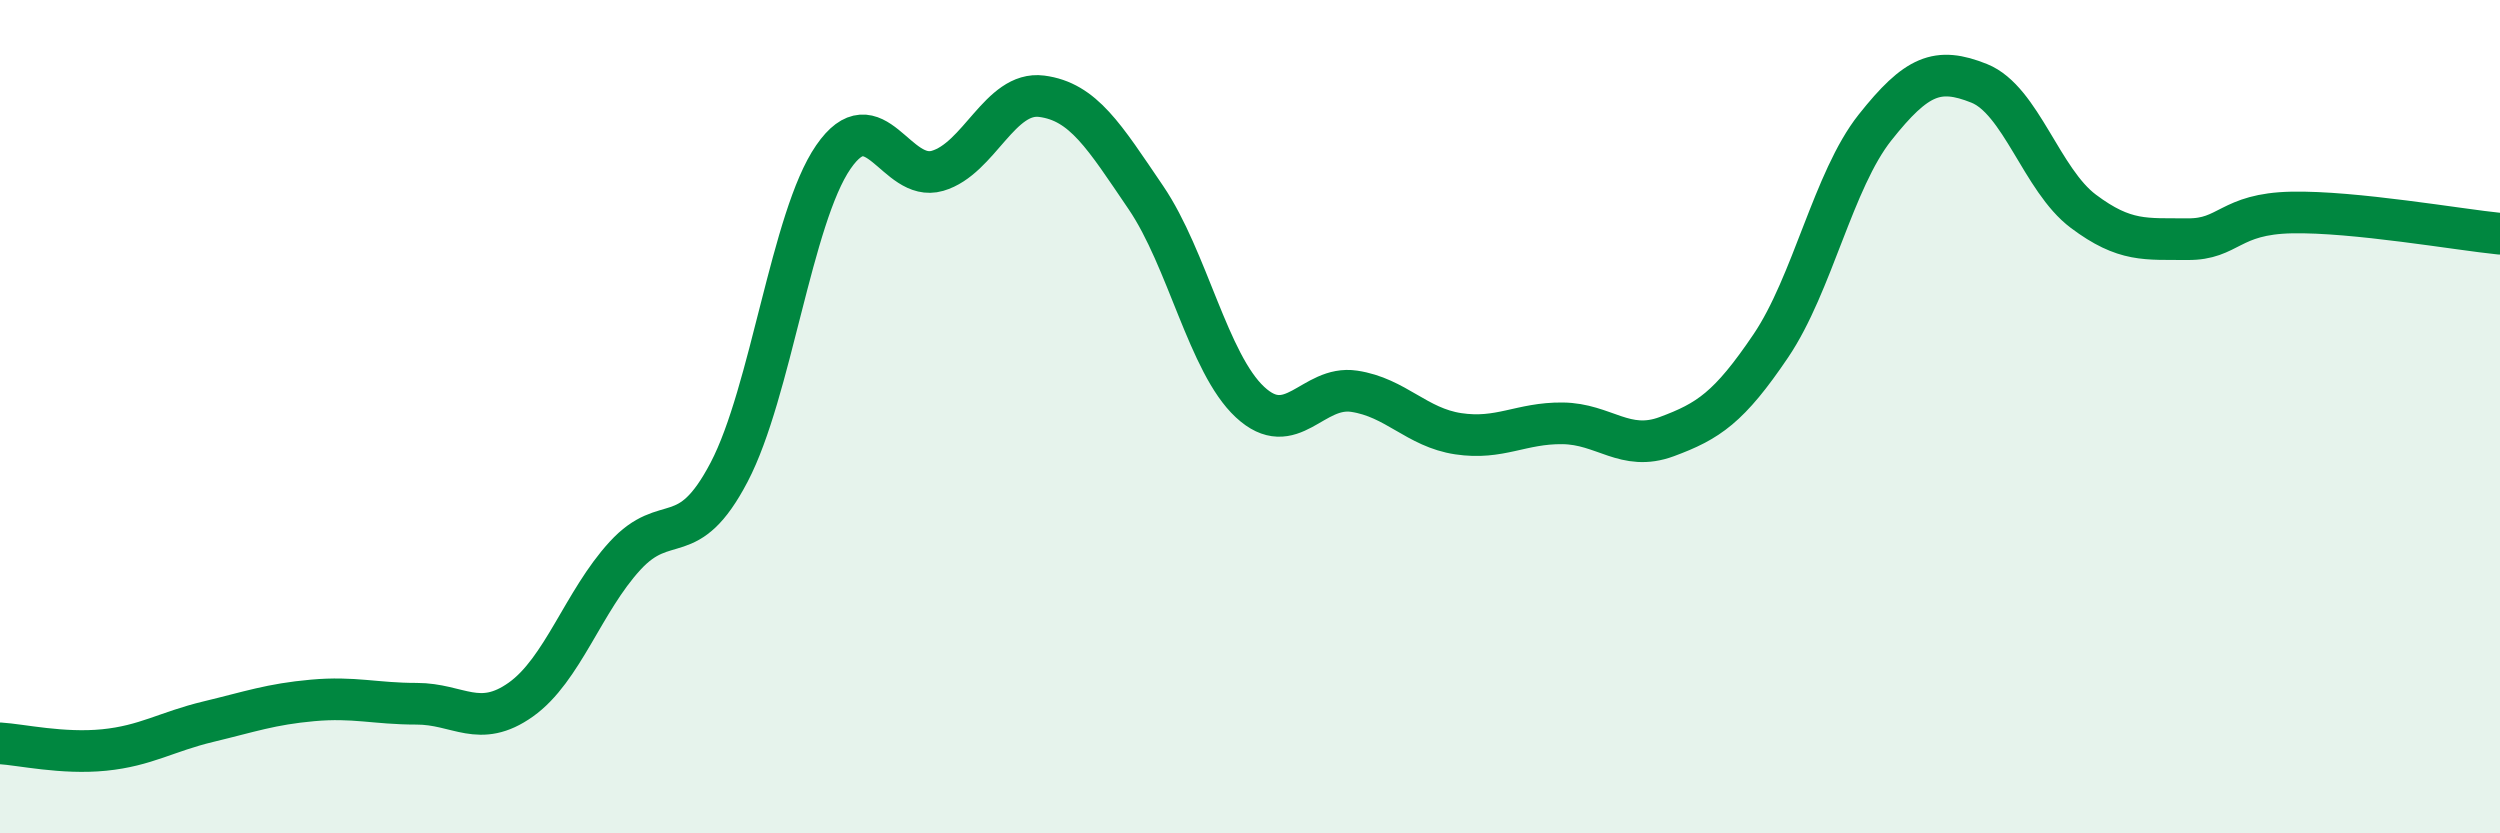
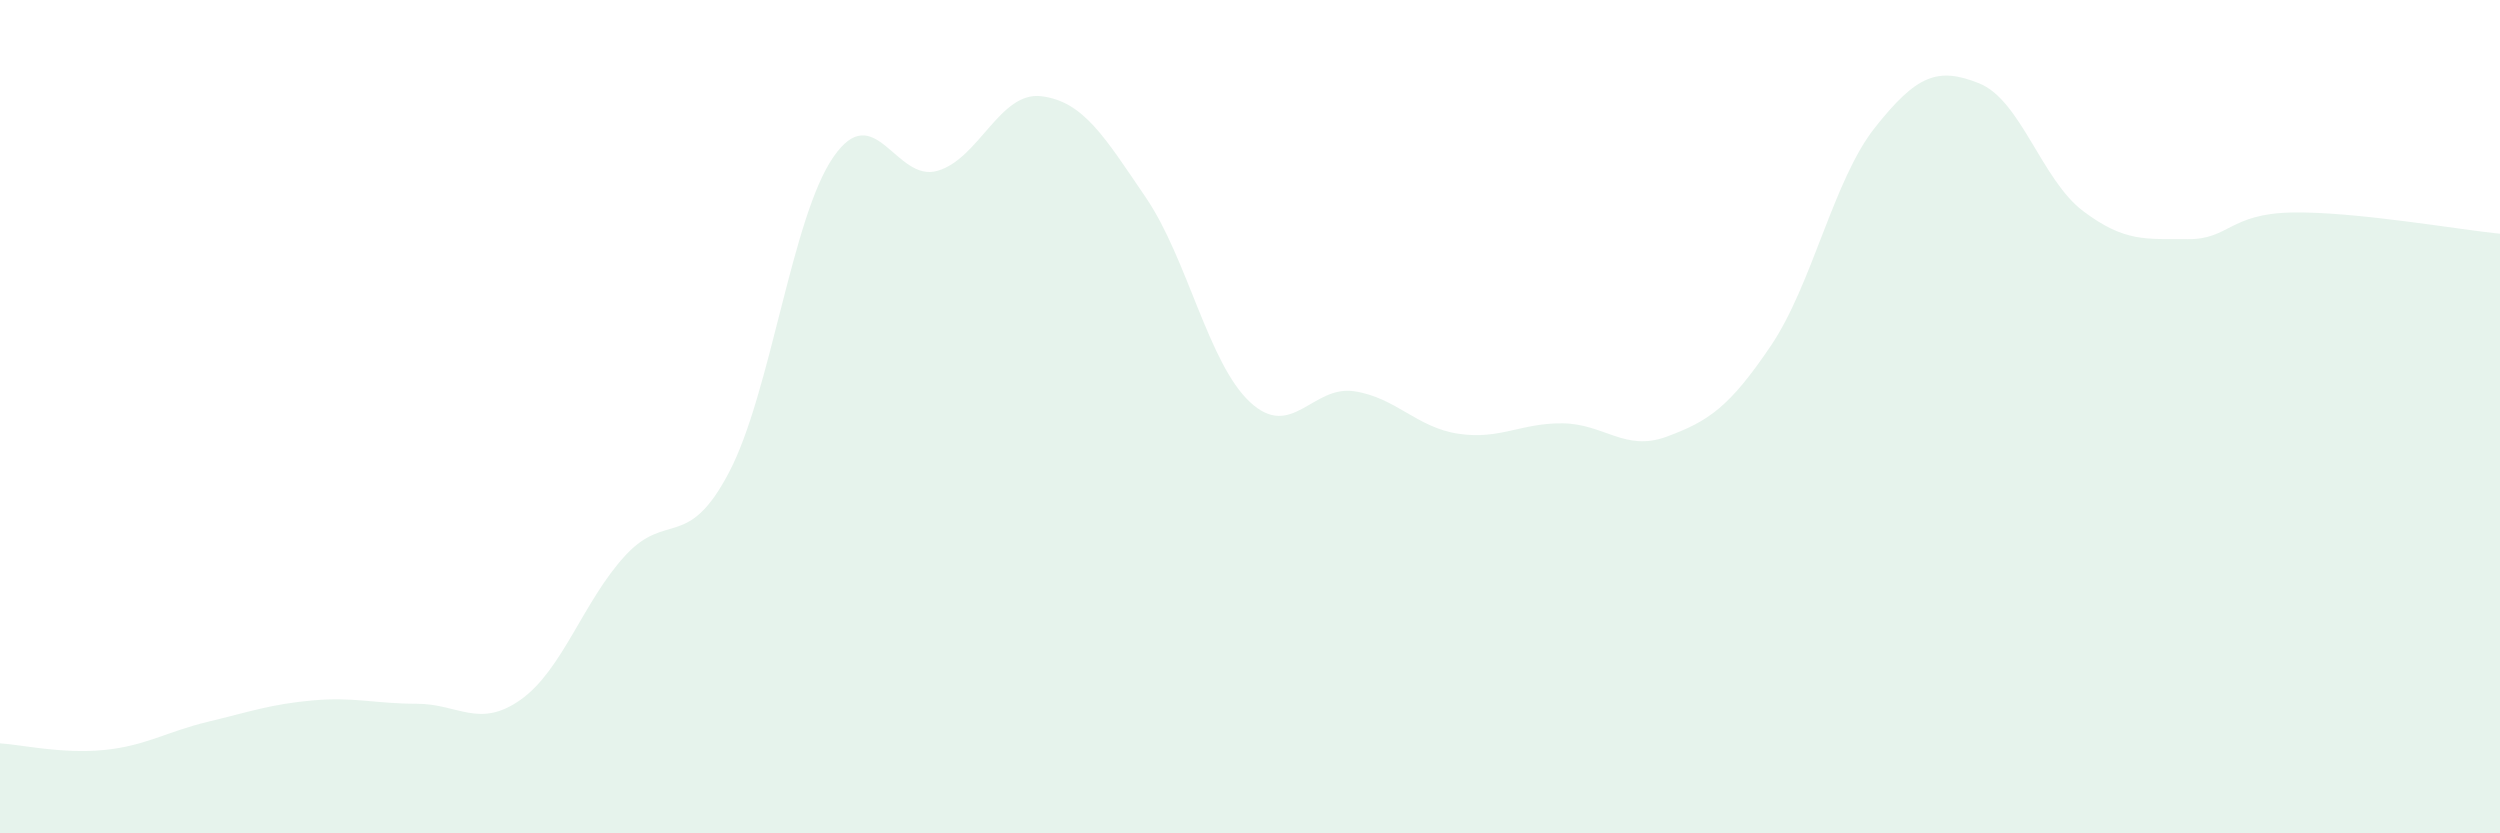
<svg xmlns="http://www.w3.org/2000/svg" width="60" height="20" viewBox="0 0 60 20">
  <path d="M 0,17.84 C 0.5,17.87 1.5,18.1 2.5,18 C 3.5,17.9 4,17.56 5,17.32 C 6,17.08 6.5,16.9 7.5,16.81 C 8.5,16.72 9,16.89 10,16.89 C 11,16.89 11.5,17.5 12.5,16.79 C 13.5,16.08 14,14.43 15,13.34 C 16,12.25 16.5,13.24 17.5,11.33 C 18.5,9.42 19,5.22 20,3.77 C 21,2.32 21.5,4.39 22.5,4.1 C 23.5,3.81 24,2.18 25,2.31 C 26,2.44 26.5,3.27 27.5,4.74 C 28.5,6.21 29,8.72 30,9.65 C 31,10.58 31.5,9.24 32.5,9.39 C 33.5,9.54 34,10.26 35,10.41 C 36,10.56 36.5,10.15 37.5,10.16 C 38.5,10.17 39,10.85 40,10.48 C 41,10.11 41.5,9.78 42.5,8.3 C 43.5,6.82 44,4.32 45,3.06 C 46,1.8 46.5,1.6 47.5,2 C 48.5,2.4 49,4.32 50,5.07 C 51,5.82 51.5,5.73 52.5,5.74 C 53.5,5.75 53.5,5.13 55,5.1 C 56.5,5.07 59,5.51 60,5.61L60 20L0 20Z" fill="#008740" opacity="0.1" stroke-linecap="round" stroke-linejoin="round" />
-   <path d="M 0,17.84 C 0.5,17.87 1.5,18.1 2.5,18 C 3.5,17.9 4,17.56 5,17.32 C 6,17.08 6.5,16.9 7.5,16.81 C 8.5,16.72 9,16.89 10,16.89 C 11,16.89 11.5,17.5 12.5,16.79 C 13.5,16.08 14,14.43 15,13.34 C 16,12.25 16.5,13.24 17.5,11.33 C 18.5,9.42 19,5.22 20,3.77 C 21,2.32 21.5,4.39 22.5,4.1 C 23.5,3.81 24,2.18 25,2.31 C 26,2.44 26.5,3.27 27.5,4.74 C 28.5,6.21 29,8.72 30,9.65 C 31,10.58 31.5,9.24 32.5,9.39 C 33.5,9.54 34,10.26 35,10.41 C 36,10.56 36.5,10.15 37.5,10.16 C 38.5,10.17 39,10.85 40,10.48 C 41,10.11 41.5,9.78 42.5,8.3 C 43.5,6.82 44,4.32 45,3.06 C 46,1.8 46.5,1.6 47.5,2 C 48.5,2.4 49,4.32 50,5.07 C 51,5.82 51.5,5.73 52.5,5.74 C 53.5,5.75 53.5,5.13 55,5.1 C 56.5,5.07 59,5.51 60,5.61" stroke="#008740" stroke-width="1" fill="none" stroke-linecap="round" stroke-linejoin="round" />
</svg>